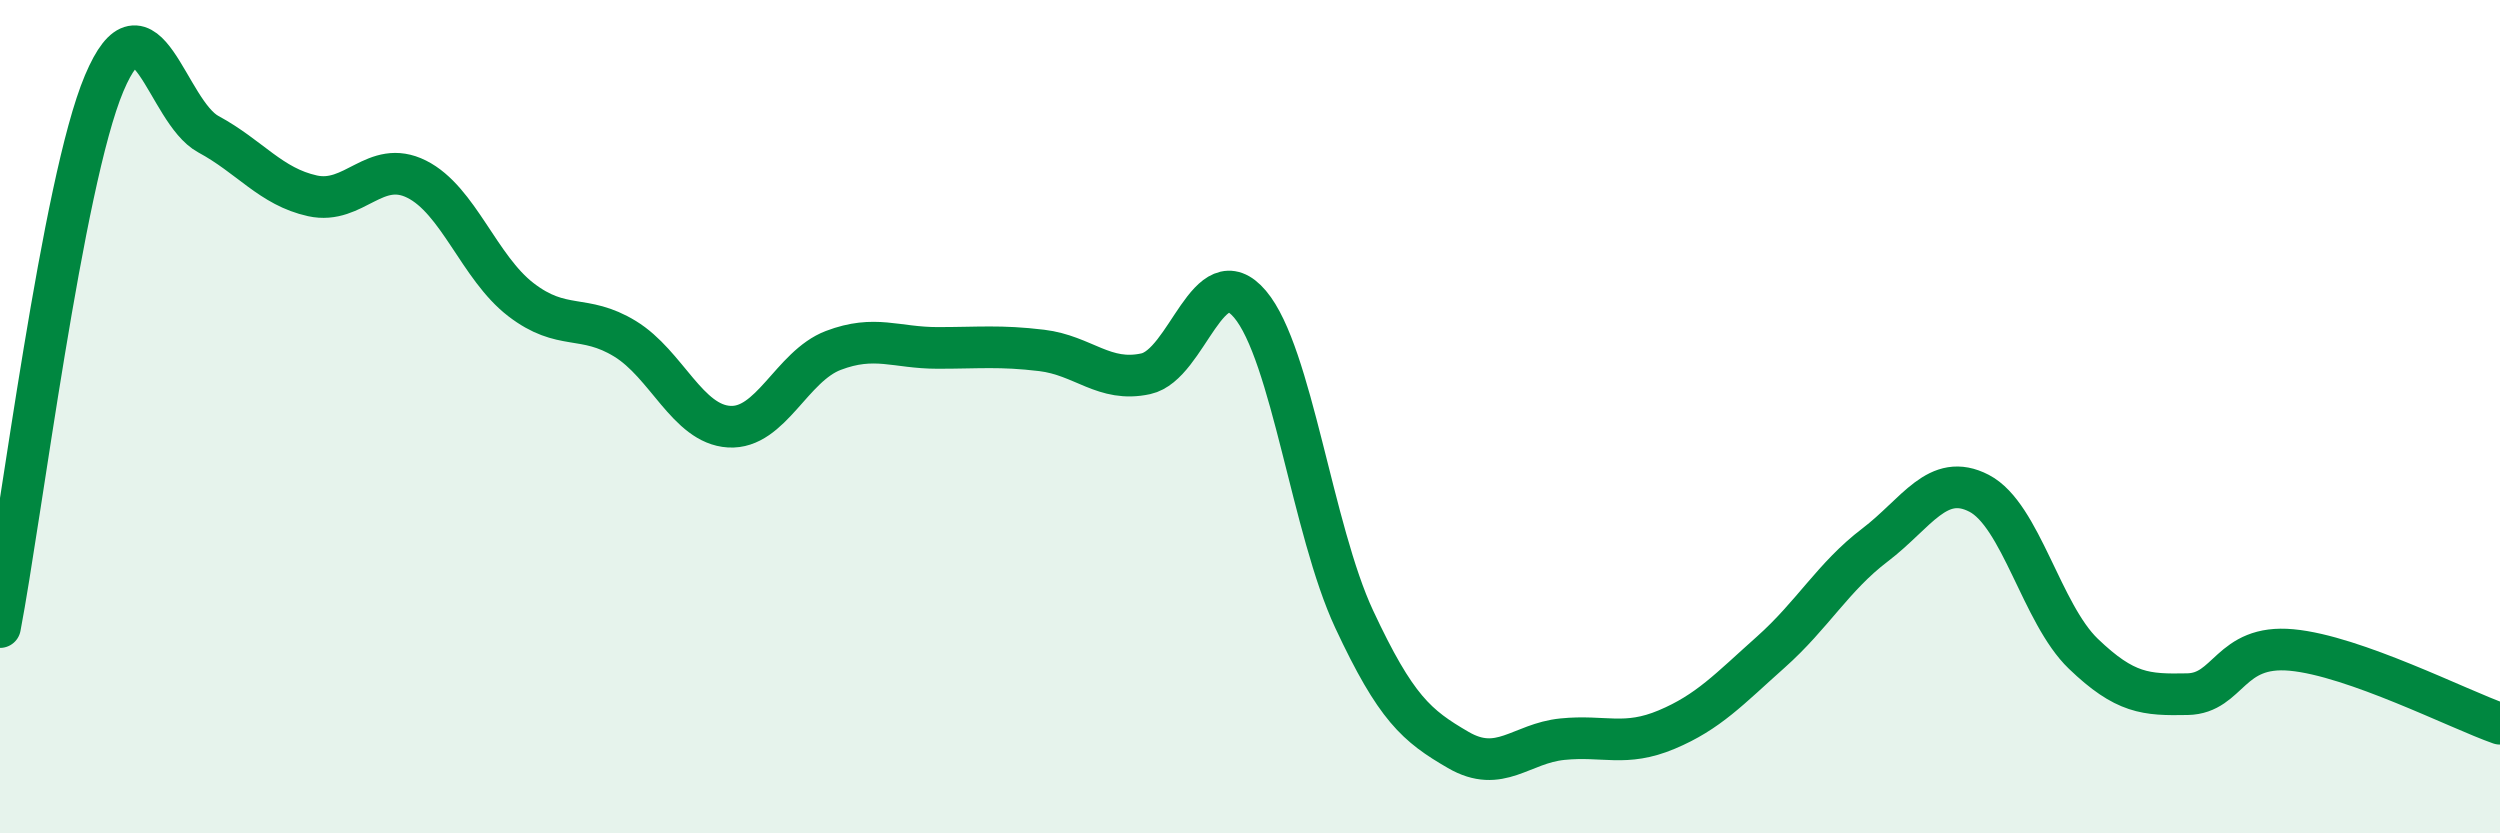
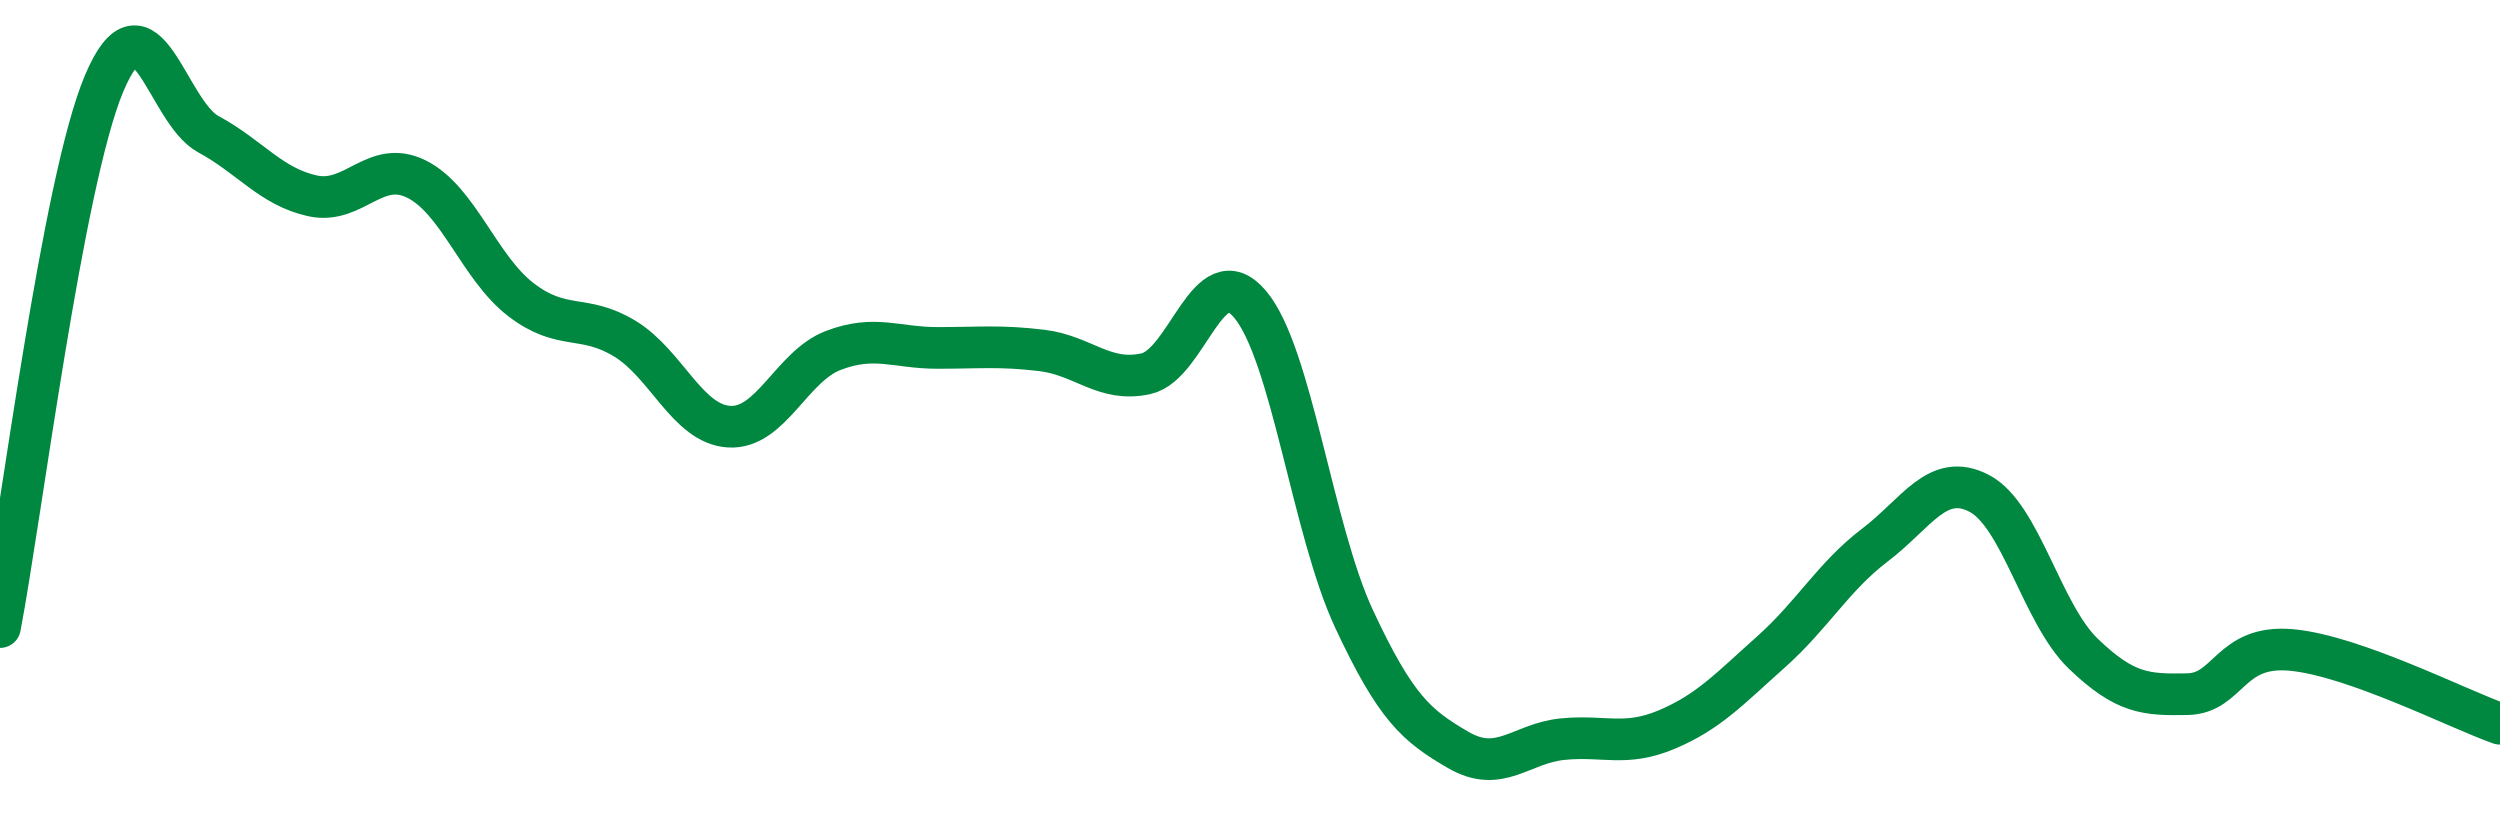
<svg xmlns="http://www.w3.org/2000/svg" width="60" height="20" viewBox="0 0 60 20">
-   <path d="M 0,15.05 C 0.5,12.44 1.5,4.37 2.5,2 C 3.5,-0.37 4,2.68 5,3.22 C 6,3.76 6.5,4.48 7.5,4.7 C 8.5,4.92 9,3.8 10,4.3 C 11,4.8 11.5,6.42 12.5,7.19 C 13.5,7.96 14,7.52 15,8.13 C 16,8.74 16.5,10.18 17.5,10.24 C 18.5,10.3 19,8.79 20,8.41 C 21,8.03 21.5,8.35 22.5,8.35 C 23.5,8.35 24,8.29 25,8.41 C 26,8.53 26.5,9.19 27.5,8.97 C 28.5,8.75 29,6.12 30,7.3 C 31,8.48 31.5,12.72 32.5,14.86 C 33.5,17 34,17.42 35,18 C 36,18.58 36.5,17.84 37.5,17.74 C 38.5,17.64 39,17.93 40,17.51 C 41,17.09 41.5,16.54 42.5,15.65 C 43.5,14.76 44,13.84 45,13.08 C 46,12.32 46.5,11.32 47.5,11.84 C 48.5,12.36 49,14.73 50,15.69 C 51,16.65 51.5,16.68 52.5,16.66 C 53.5,16.64 53.5,15.46 55,15.6 C 56.5,15.74 59,17.02 60,17.37L60 20L0 20Z" fill="#008740" opacity="0.1" stroke-linecap="round" stroke-linejoin="round" />
  <path d="M 0,15.05 C 0.5,12.44 1.5,4.37 2.5,2 C 3.5,-0.37 4,2.68 5,3.22 C 6,3.76 6.5,4.48 7.5,4.7 C 8.5,4.92 9,3.8 10,4.3 C 11,4.8 11.5,6.42 12.5,7.19 C 13.5,7.96 14,7.52 15,8.13 C 16,8.74 16.5,10.18 17.5,10.24 C 18.5,10.3 19,8.79 20,8.41 C 21,8.03 21.5,8.35 22.5,8.35 C 23.5,8.35 24,8.29 25,8.41 C 26,8.53 26.5,9.19 27.5,8.97 C 28.5,8.75 29,6.12 30,7.3 C 31,8.48 31.5,12.72 32.5,14.86 C 33.5,17 34,17.42 35,18 C 36,18.58 36.5,17.84 37.5,17.74 C 38.5,17.64 39,17.93 40,17.51 C 41,17.09 41.5,16.54 42.5,15.65 C 43.5,14.76 44,13.84 45,13.08 C 46,12.32 46.5,11.32 47.5,11.84 C 48.5,12.36 49,14.73 50,15.69 C 51,16.65 51.5,16.68 52.5,16.66 C 53.5,16.64 53.5,15.46 55,15.6 C 56.5,15.74 59,17.02 60,17.37" stroke="#008740" stroke-width="1" fill="none" stroke-linecap="round" stroke-linejoin="round" />
</svg>